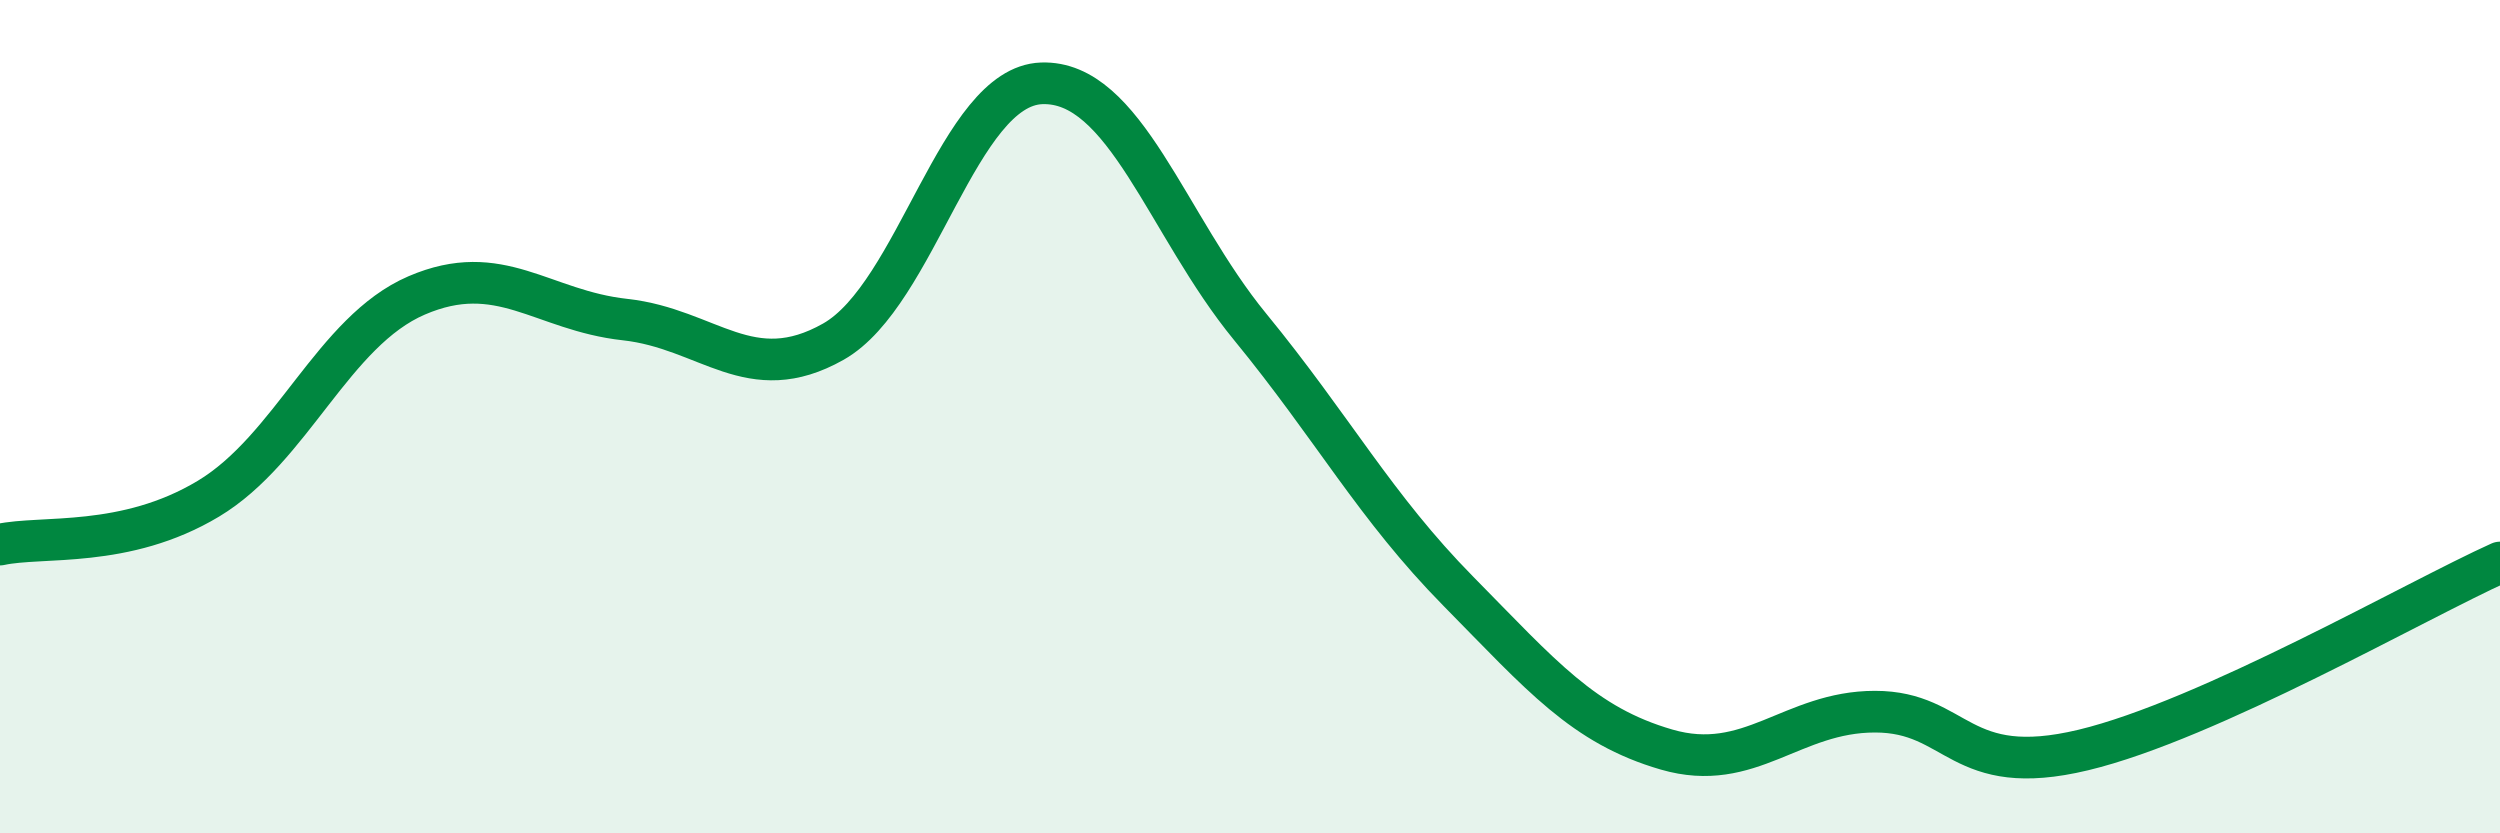
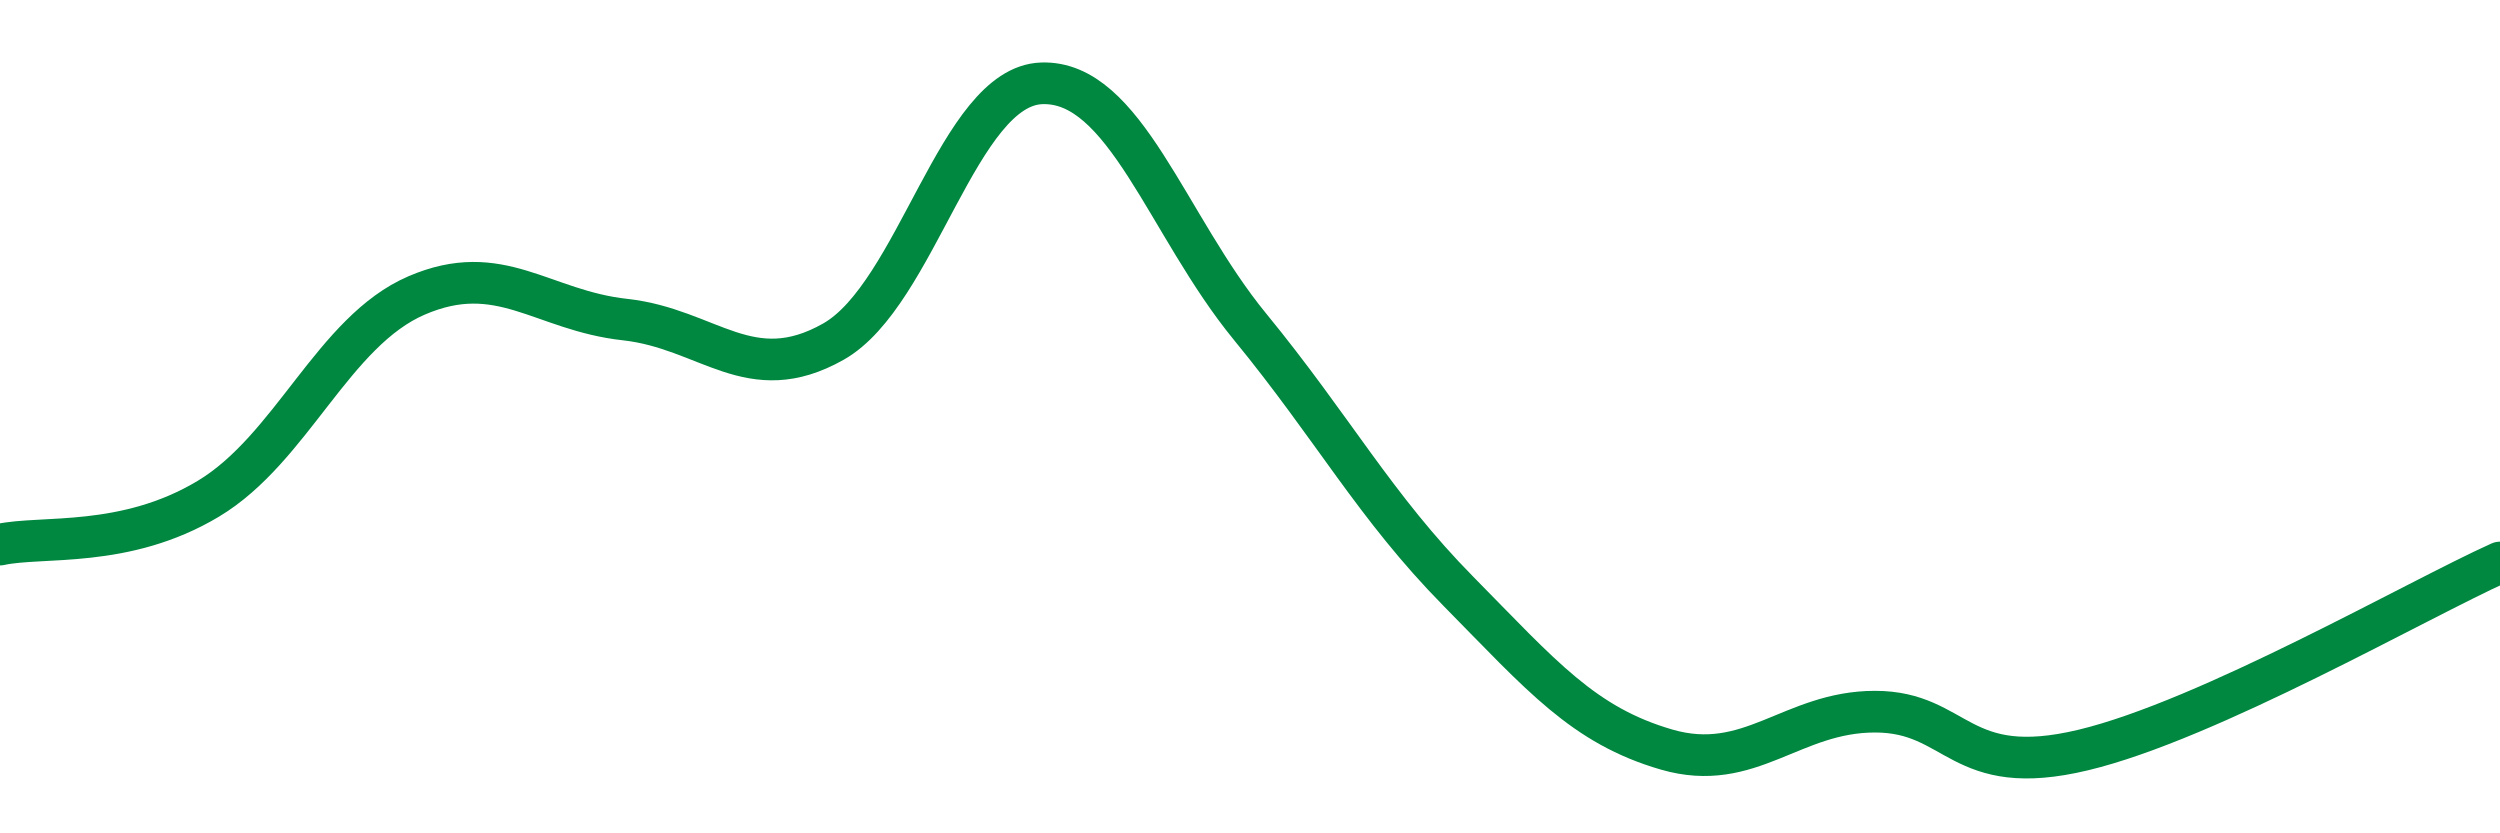
<svg xmlns="http://www.w3.org/2000/svg" width="60" height="20" viewBox="0 0 60 20">
-   <path d="M 0,13.07 C 1,12.85 3,13.17 5,11.97 C 7,10.77 8,7.95 10,7.09 C 12,6.23 13,7.45 15,7.67 C 17,7.89 18,9.33 20,8.2 C 22,7.07 23,2.07 25,2 C 27,1.93 28,5.4 30,7.84 C 32,10.28 33,12.16 35,14.19 C 37,16.22 38,17.41 40,17.99 C 42,18.57 43,17.08 45,17.08 C 47,17.08 47,18.72 50,18 C 53,17.28 58,14.4 60,13.5L60 20L0 20Z" fill="#008740" opacity="0.1" stroke-linecap="round" stroke-linejoin="round" />
  <path d="M 0,13.07 C 1,12.85 3,13.17 5,11.97 C 7,10.77 8,7.95 10,7.09 C 12,6.23 13,7.45 15,7.67 C 17,7.89 18,9.33 20,8.2 C 22,7.07 23,2.07 25,2 C 27,1.93 28,5.4 30,7.84 C 32,10.28 33,12.16 35,14.19 C 37,16.22 38,17.41 40,17.99 C 42,18.57 43,17.08 45,17.08 C 47,17.08 47,18.72 50,18 C 53,17.28 58,14.4 60,13.5" stroke="#008740" stroke-width="1" fill="none" stroke-linecap="round" stroke-linejoin="round" />
</svg>